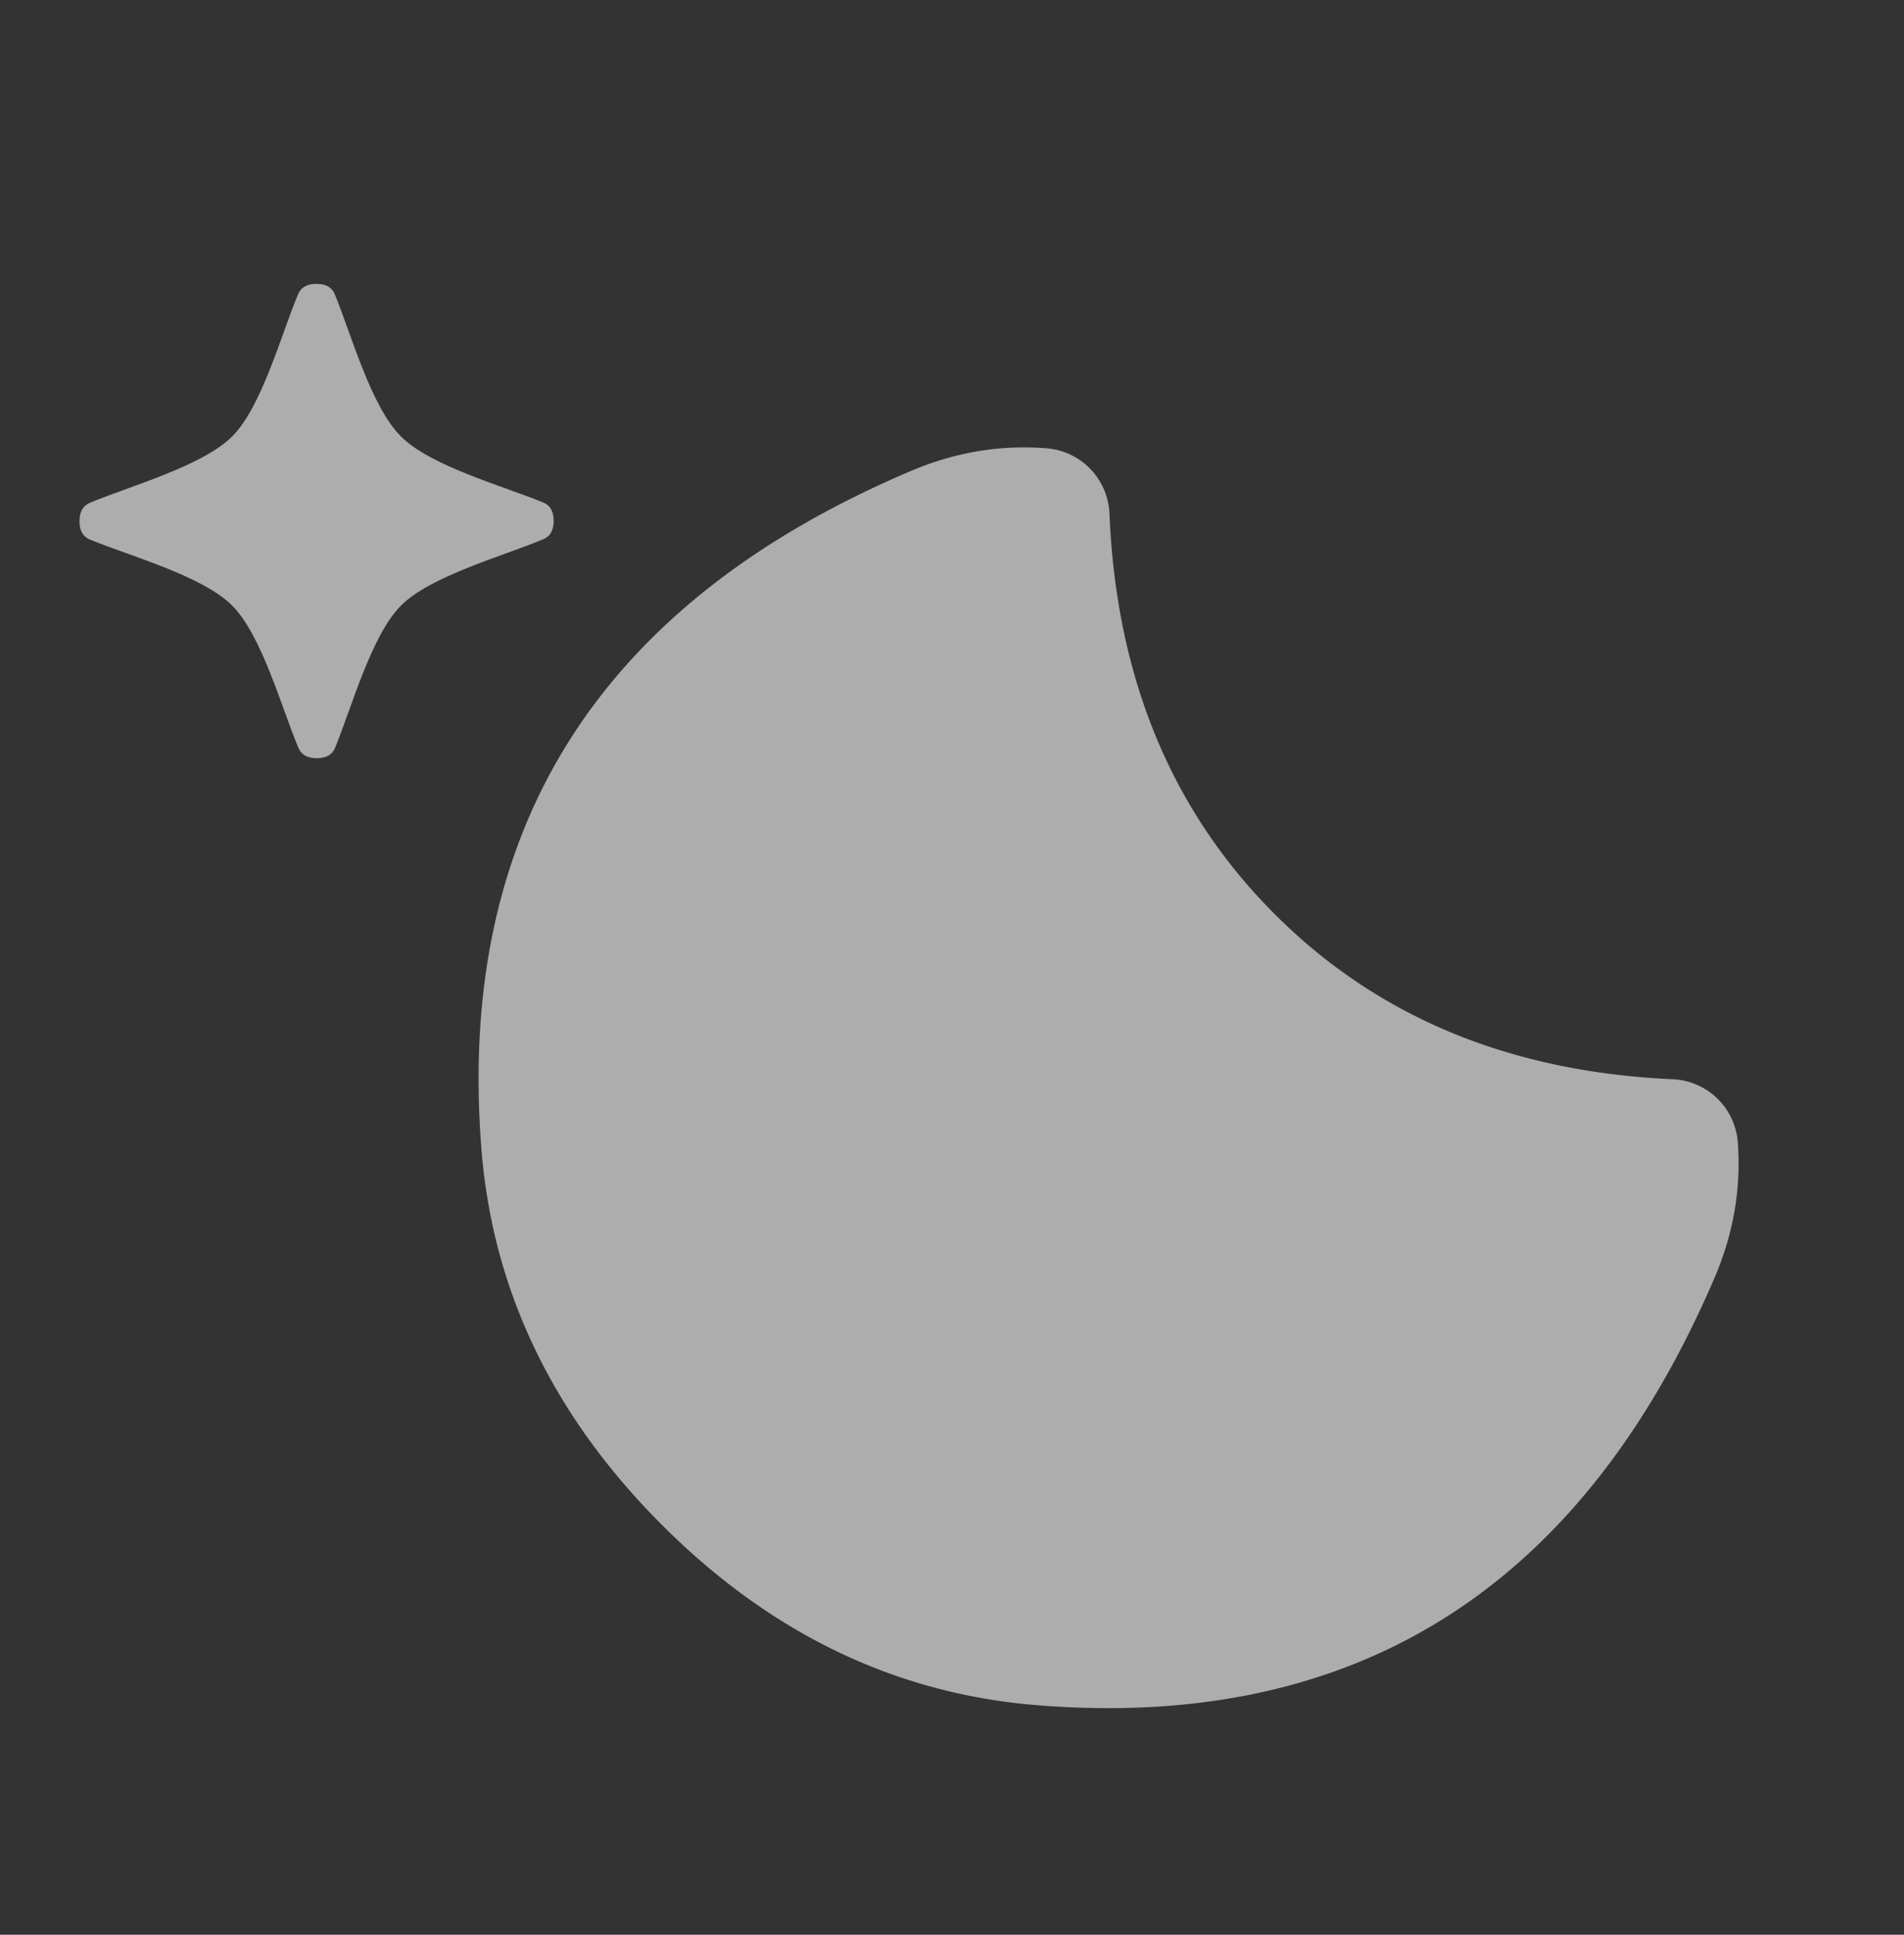
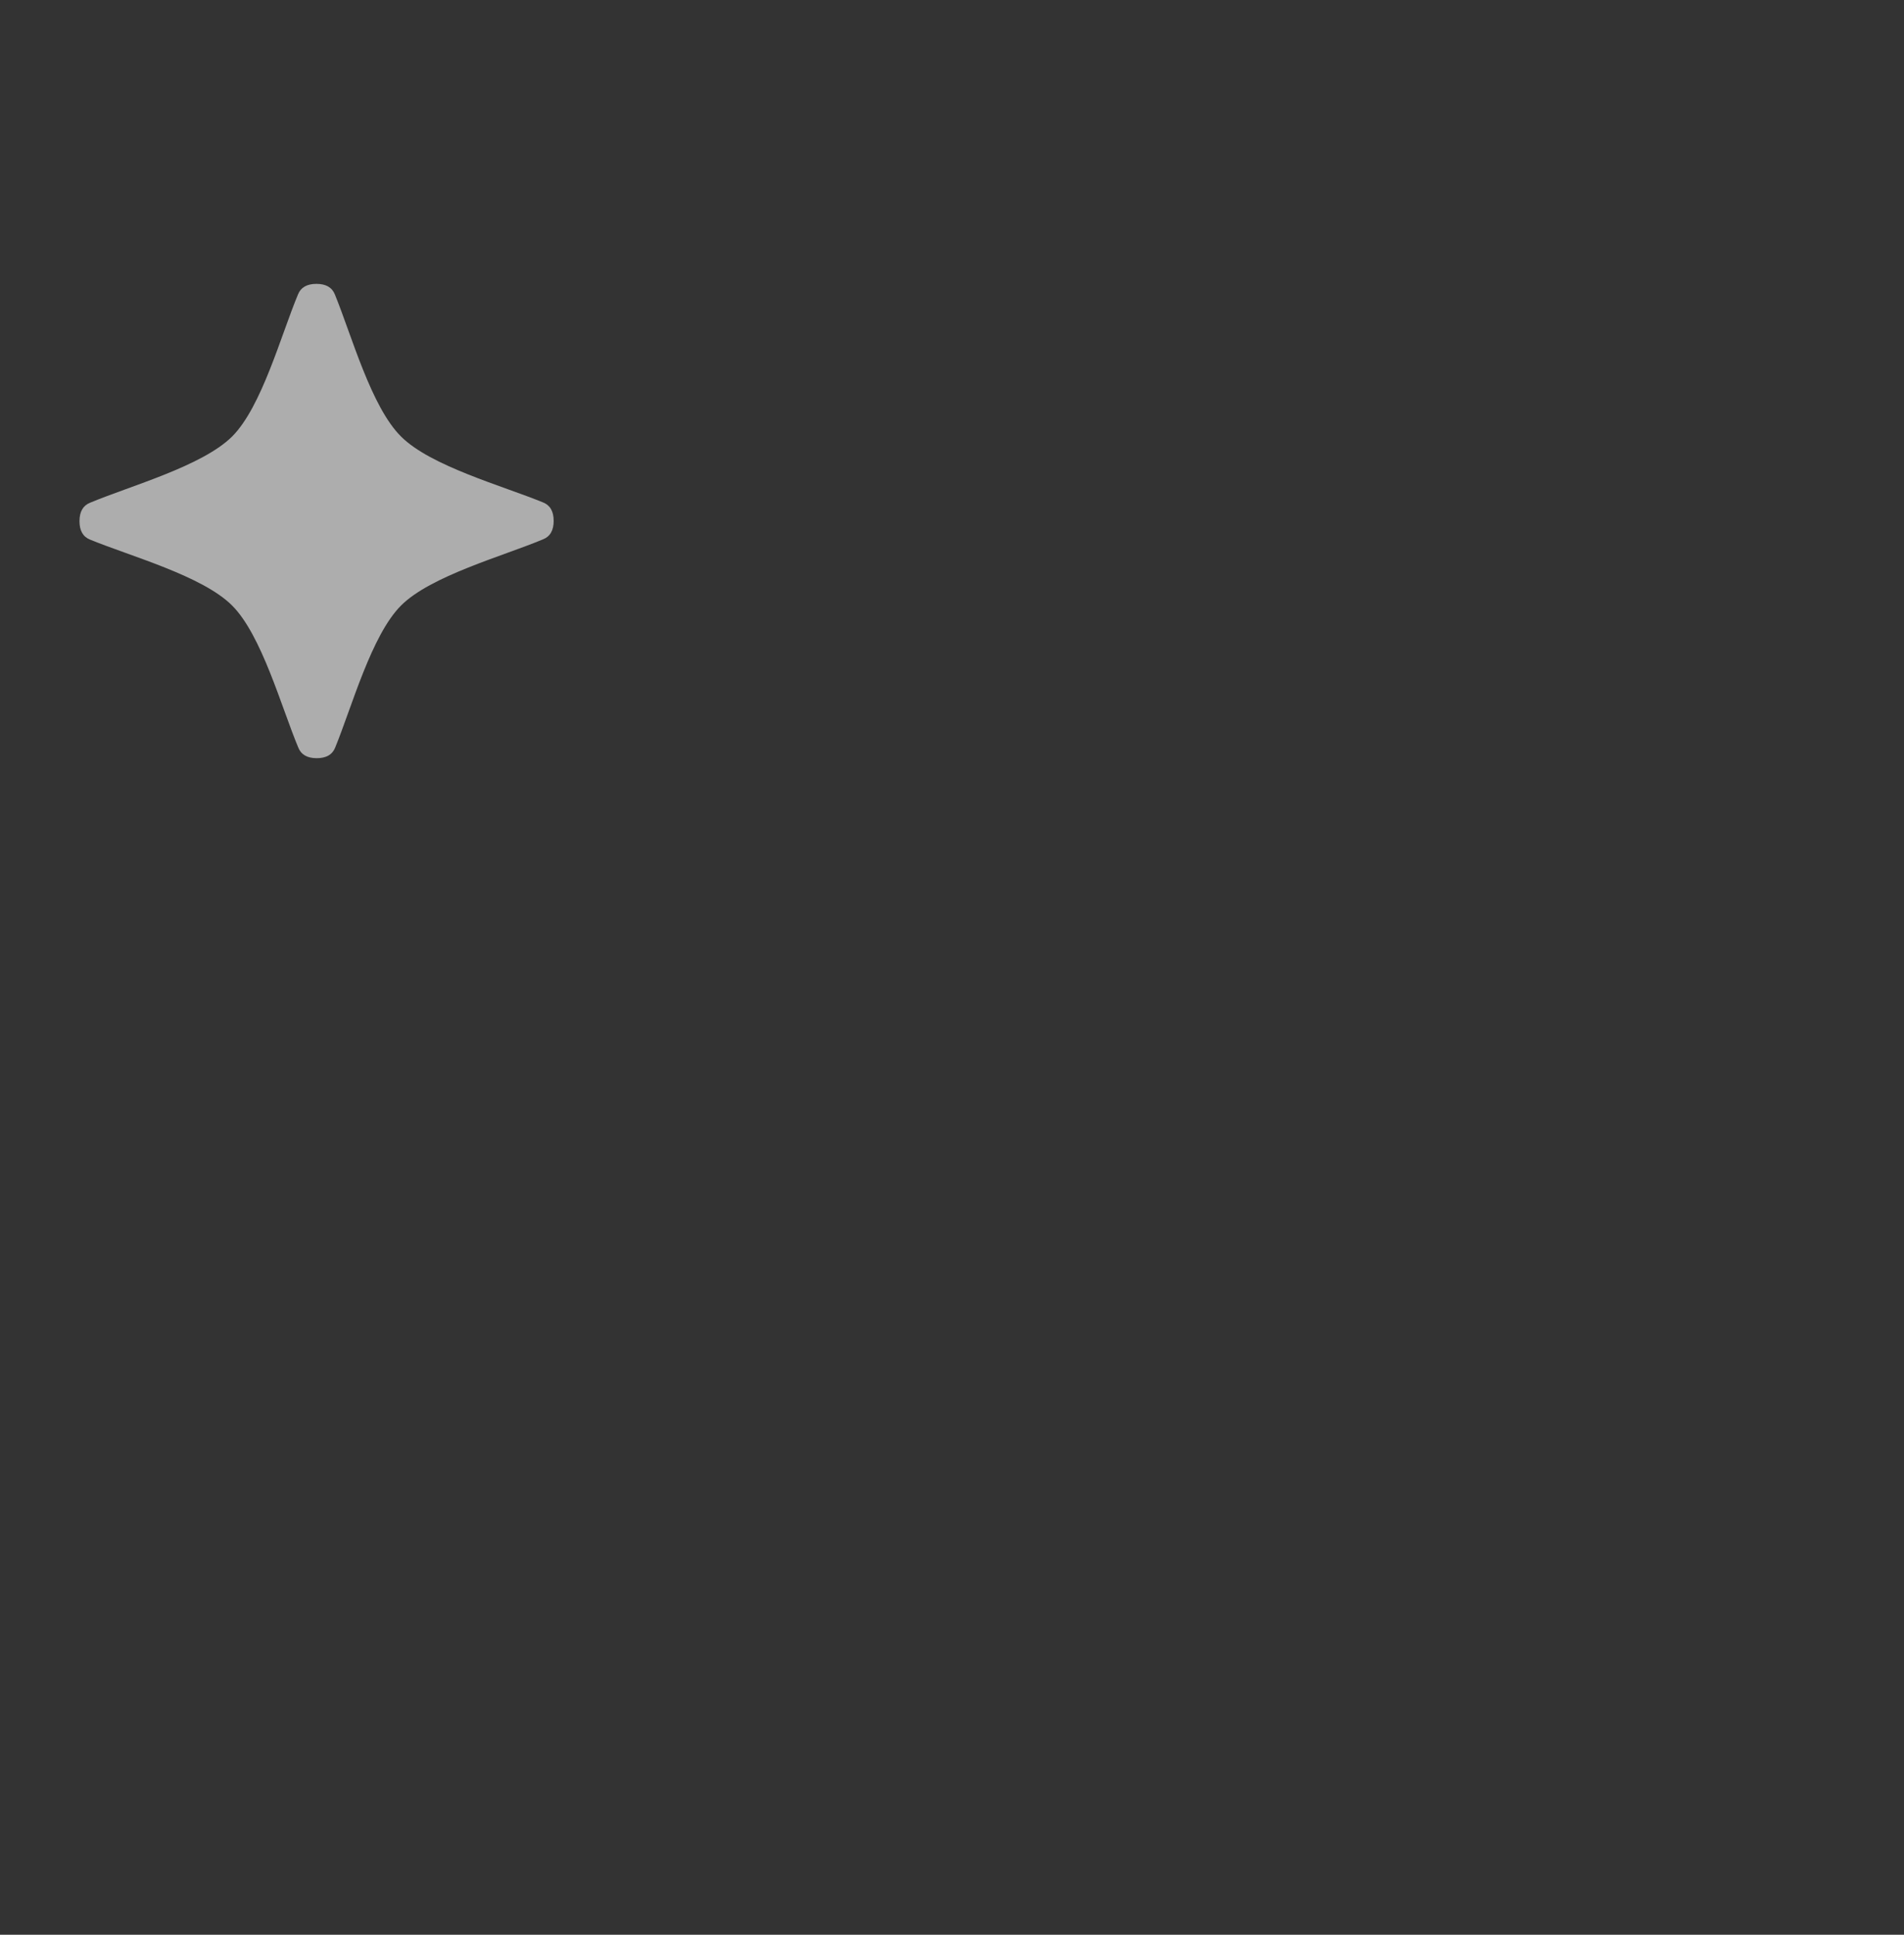
<svg xmlns="http://www.w3.org/2000/svg" version="1.1" viewBox="0.00 0.00 63.00 64.00">
  <rect x="0.00" y="0.00" width="63.00" height="64.00" fill="#333333" stroke="none" />
  <title>moon</title>
  <path fill="#ffffff" fill-opacity="0.600" d="   M 10.47 9.39   Q 10.94 9.39 11.08 9.74   C 11.63 11.08 12.28 13.46 13.27 14.44   C 14.25 15.42 16.63 16.07 17.97 16.62   Q 18.32 16.76 18.32 17.23   Q 18.32 17.70 17.97 17.84   C 16.63 18.40 14.25 19.05 13.27 20.03   C 12.29 21.01 11.64 23.39 11.09 24.73   Q 10.95 25.08 10.48 25.08   Q 10.01 25.08 9.87 24.73   C 9.31 23.39 8.66 21.01 7.68 20.03   C 6.70 19.05 4.32 18.40 2.98 17.85   Q 2.63 17.71 2.63 17.24   Q 2.63 16.77 2.98 16.63   C 4.32 16.07 6.69 15.42 7.68 14.44   C 8.66 13.46 9.30 11.08 9.86 9.74   Q 10.00 9.39 10.47 9.39   Z" />
-   <path fill="#ffffff" fill-opacity="0.600" d="   M 42.15 30.21   Q 47.25 35.34 55.35 35.70   A 2.26 2.26 0.0 0 1 57.50 37.78   Q 57.67 40.04 56.76 42.20   Q 50.14 57.72 34.24 56.40   Q 27.25 55.81 21.87 50.41   Q 16.49 45.01 15.93 38.02   Q 14.67 22.11 30.21 15.55   Q 32.37 14.65 34.63 14.83   A 2.26 2.26 0.0 0 1 36.71 16.98   Q 37.04 25.08 42.15 30.21   Z" />
</svg>